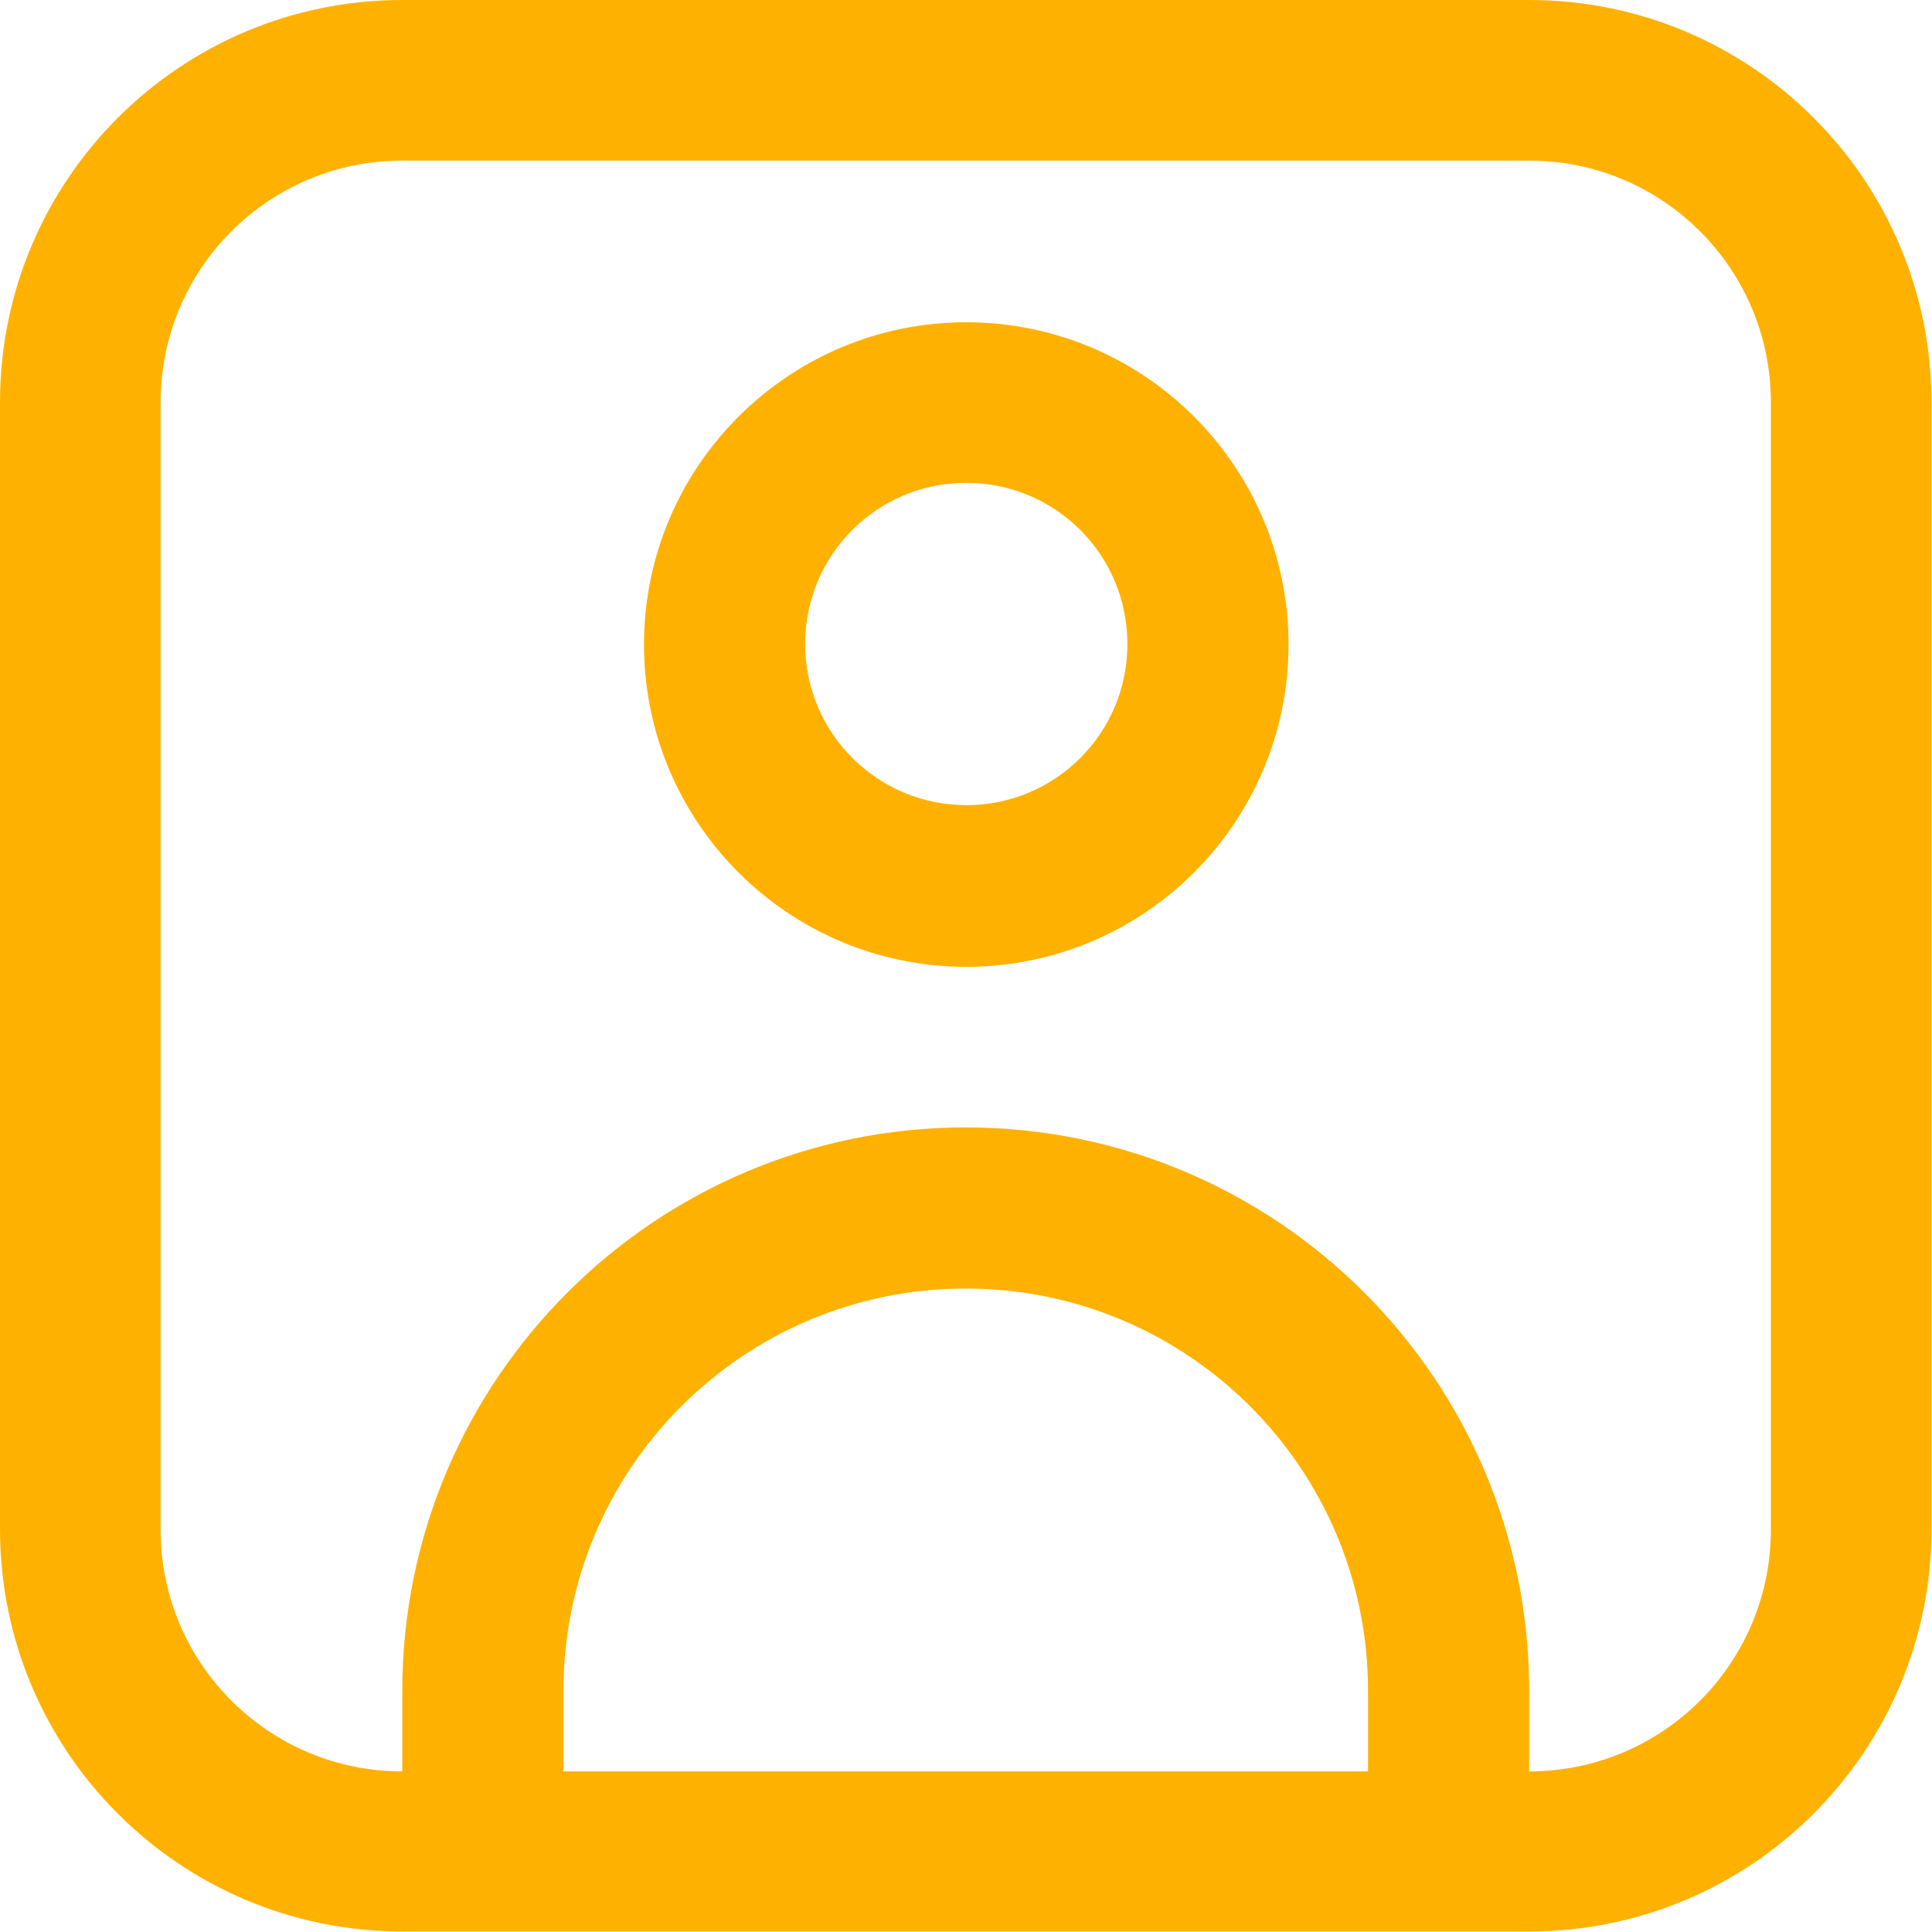
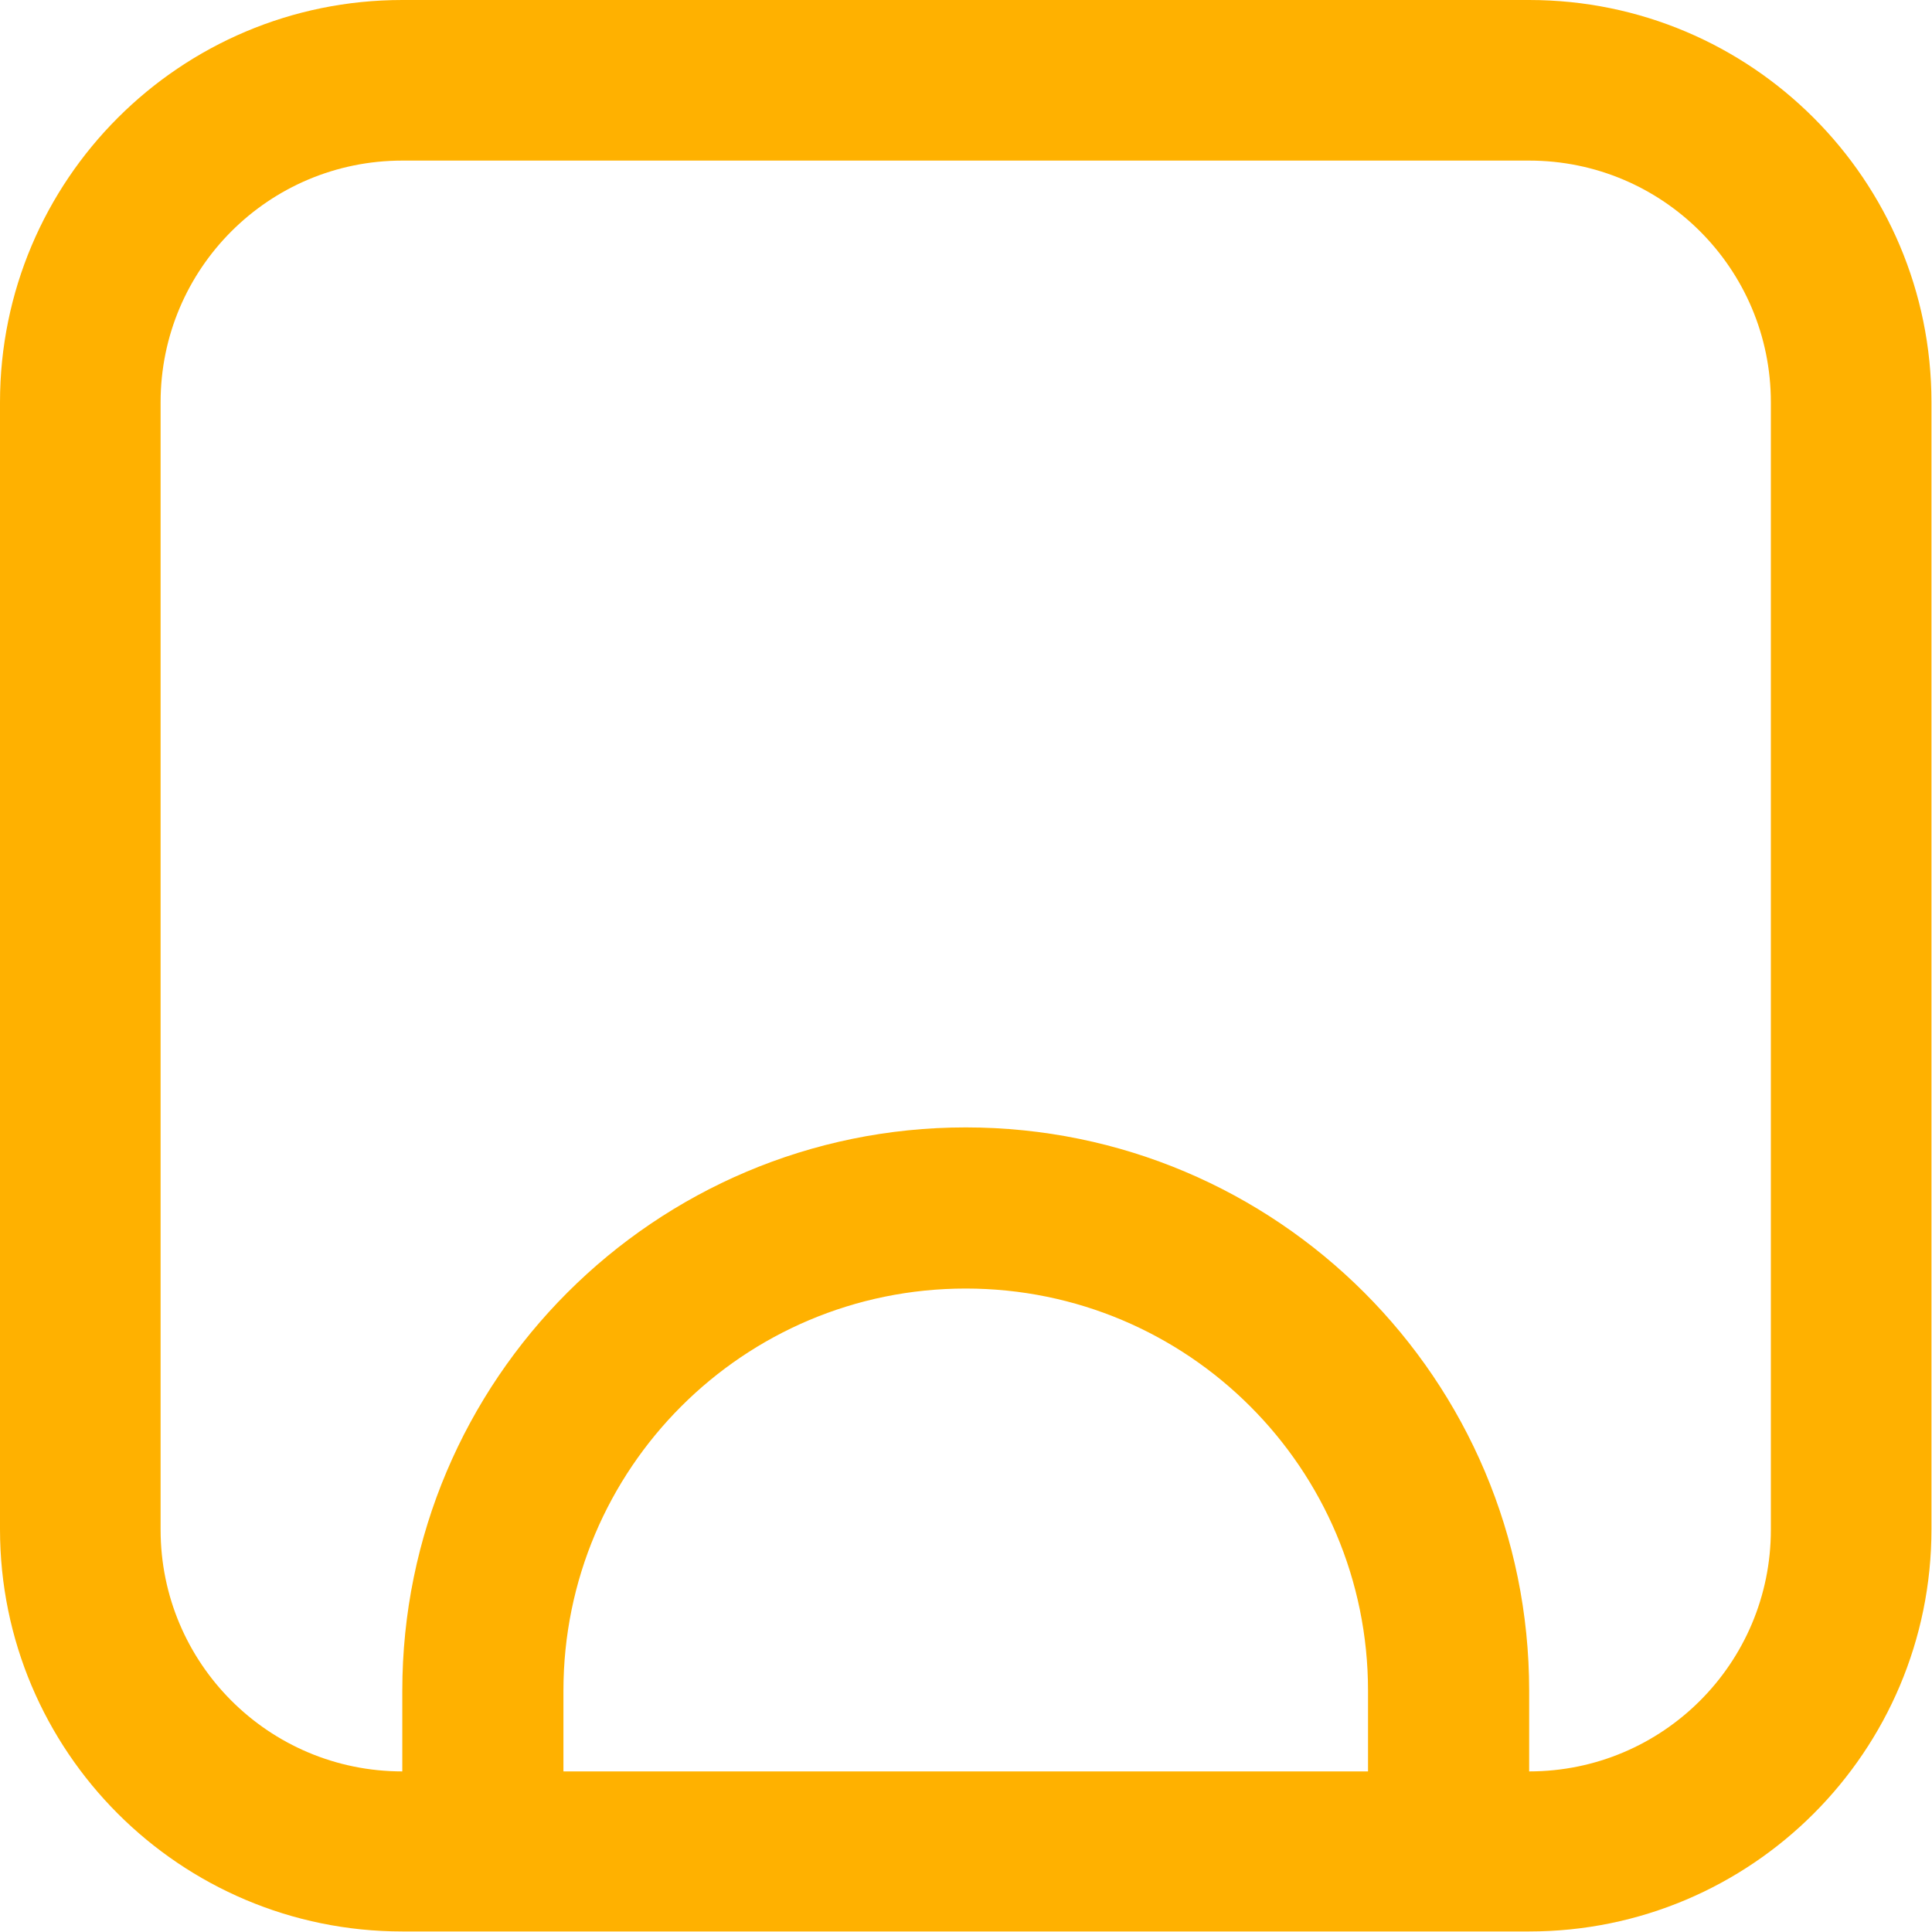
<svg xmlns="http://www.w3.org/2000/svg" id="Capa_2" data-name="Capa 2" viewBox="0 0 35.73 35.73">
  <defs>
    <style>
      .cls-1 {
        fill: #ffb100;
        stroke-width: 0px;
      }
    </style>
  </defs>
  <g id="txt">
    <g>
      <path class="cls-1" d="m28.29,0H7.44C3.33,0,0,3.33,0,7.44v20.84c0,4.11,3.33,7.44,7.44,7.44h20.84c4.11,0,7.44-3.33,7.44-7.44V7.44c0-4.11-3.33-7.44-7.44-7.44ZM10.42,32.76v-1.49c0-4.11,3.33-7.44,7.44-7.44s7.44,3.33,7.44,7.44v1.49h-14.89Zm22.33-4.47c0,2.47-2,4.47-4.47,4.47v-1.49c0-5.76-4.67-10.42-10.42-10.42s-10.42,4.67-10.42,10.42v1.49c-2.47,0-4.47-2-4.47-4.47V7.44c0-2.47,2-4.47,4.47-4.47h20.84c2.47,0,4.47,2,4.47,4.47v20.84Z" />
-       <path class="cls-1" d="m17.87,5.96c-3.29,0-5.96,2.67-5.96,5.96s2.67,5.96,5.96,5.96,5.96-2.67,5.96-5.96-2.67-5.96-5.96-5.96Zm0,8.93c-1.64,0-2.98-1.33-2.98-2.98s1.33-2.98,2.98-2.98,2.98,1.33,2.98,2.98-1.33,2.98-2.98,2.98Z" />
    </g>
  </g>
</svg>